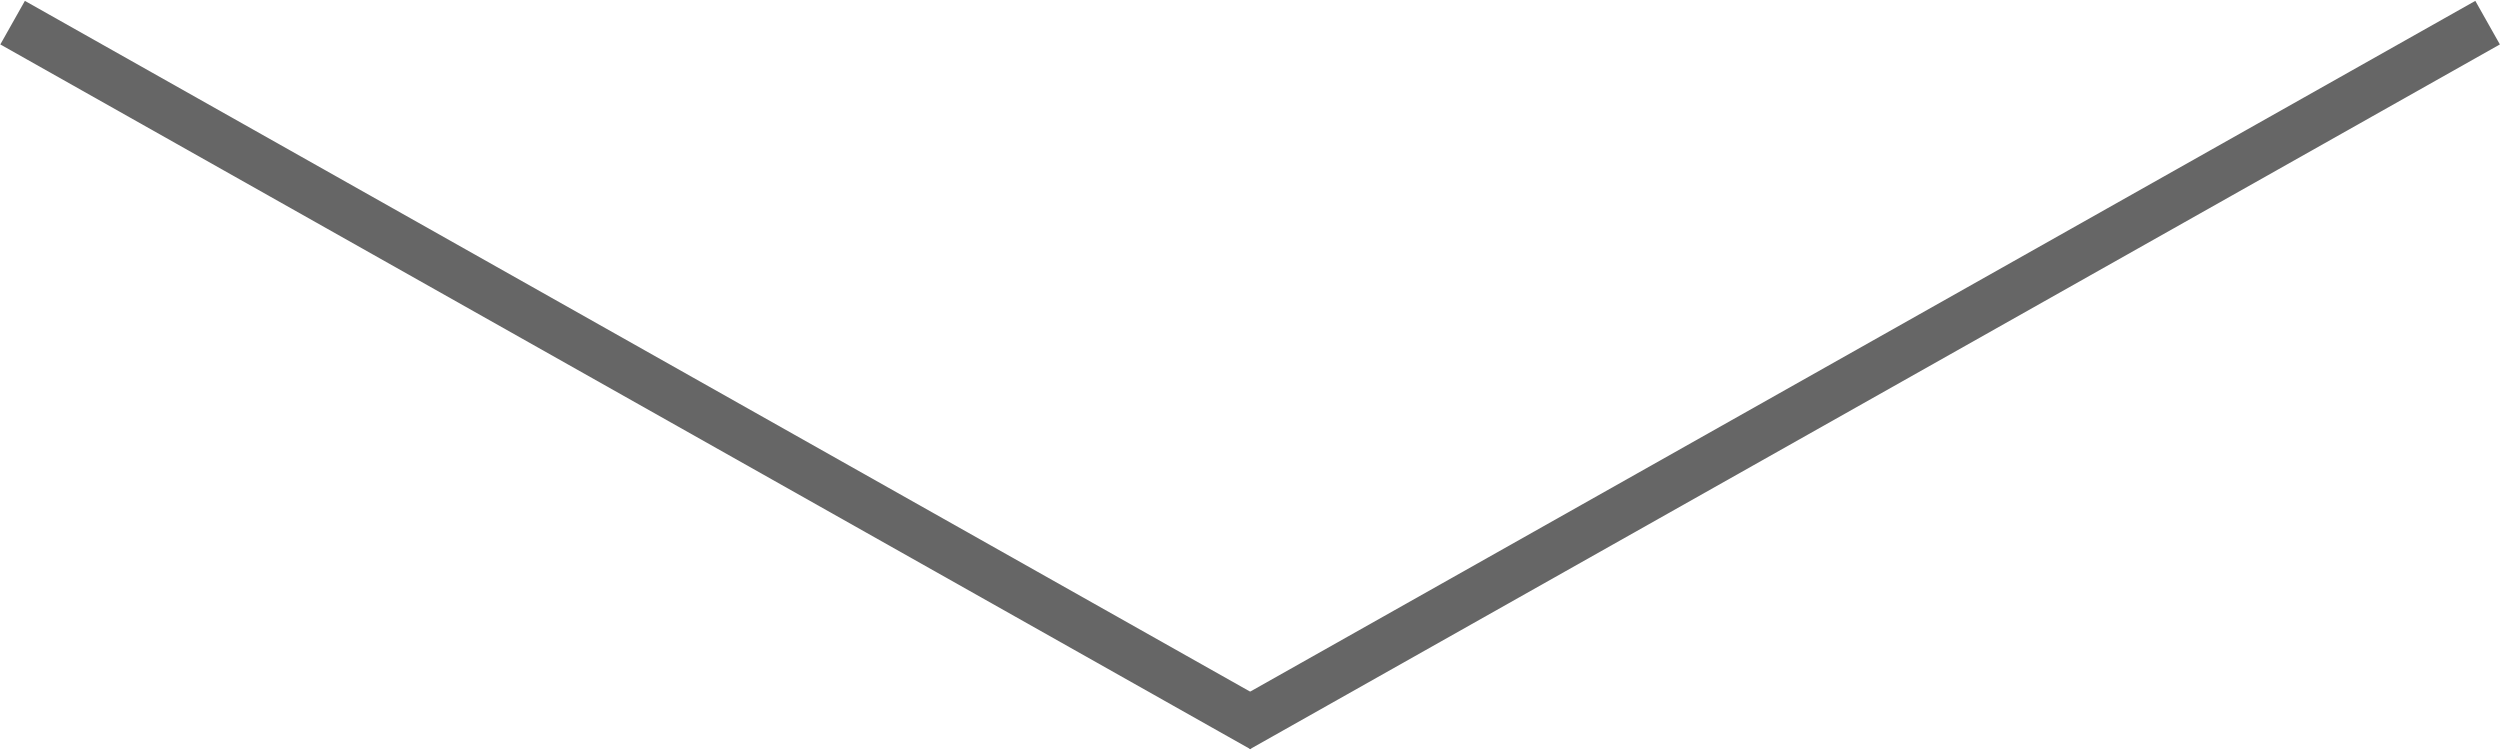
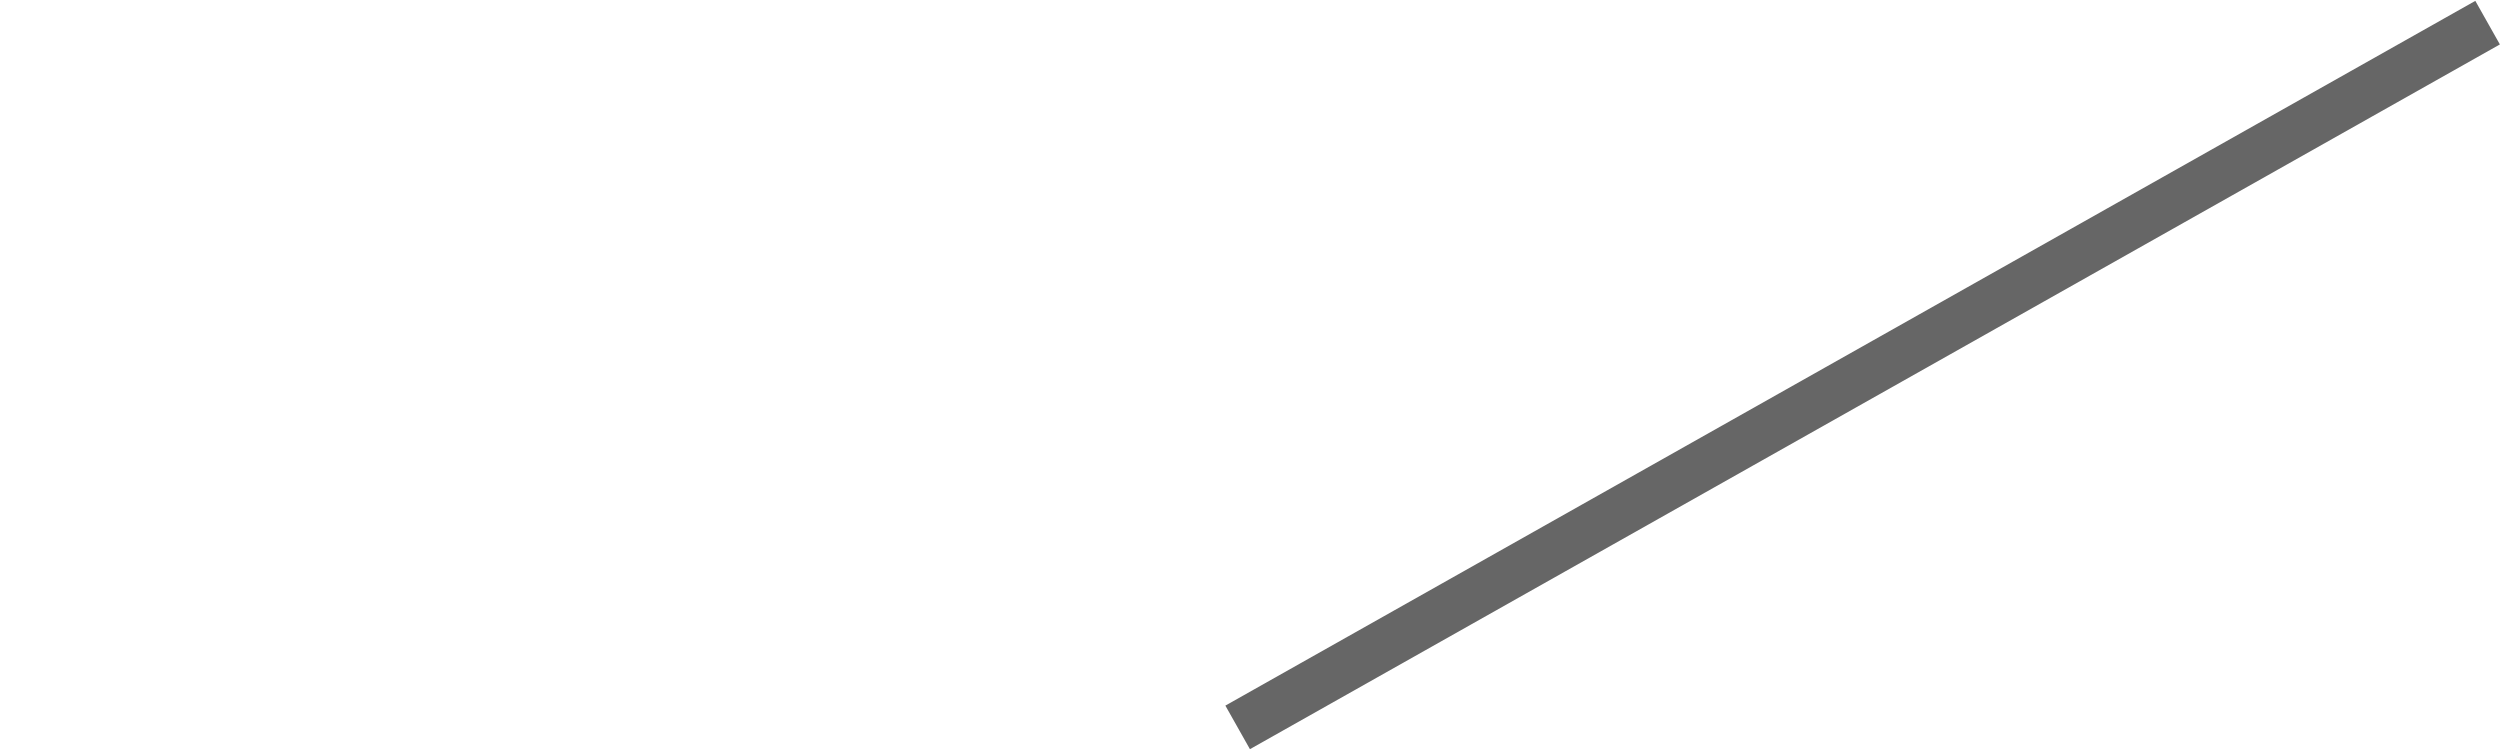
<svg xmlns="http://www.w3.org/2000/svg" version="1.1" id="Layer_2" opacity="0.75" x="0px" y="0px" width="49.994px" height="14.998px" viewBox="0 0 49.994 14.998" enable-background="new 0 0 49.994 14.998" xml:space="preserve">
-   <line fill="none" stroke="#333333" x1="0.252" y1="0.453" x2="25.25" y2="14.546" />
  <line fill="none" stroke="#333333" x1="24.75" y1="14.546" x2="49.746" y2="0.453" />
</svg>